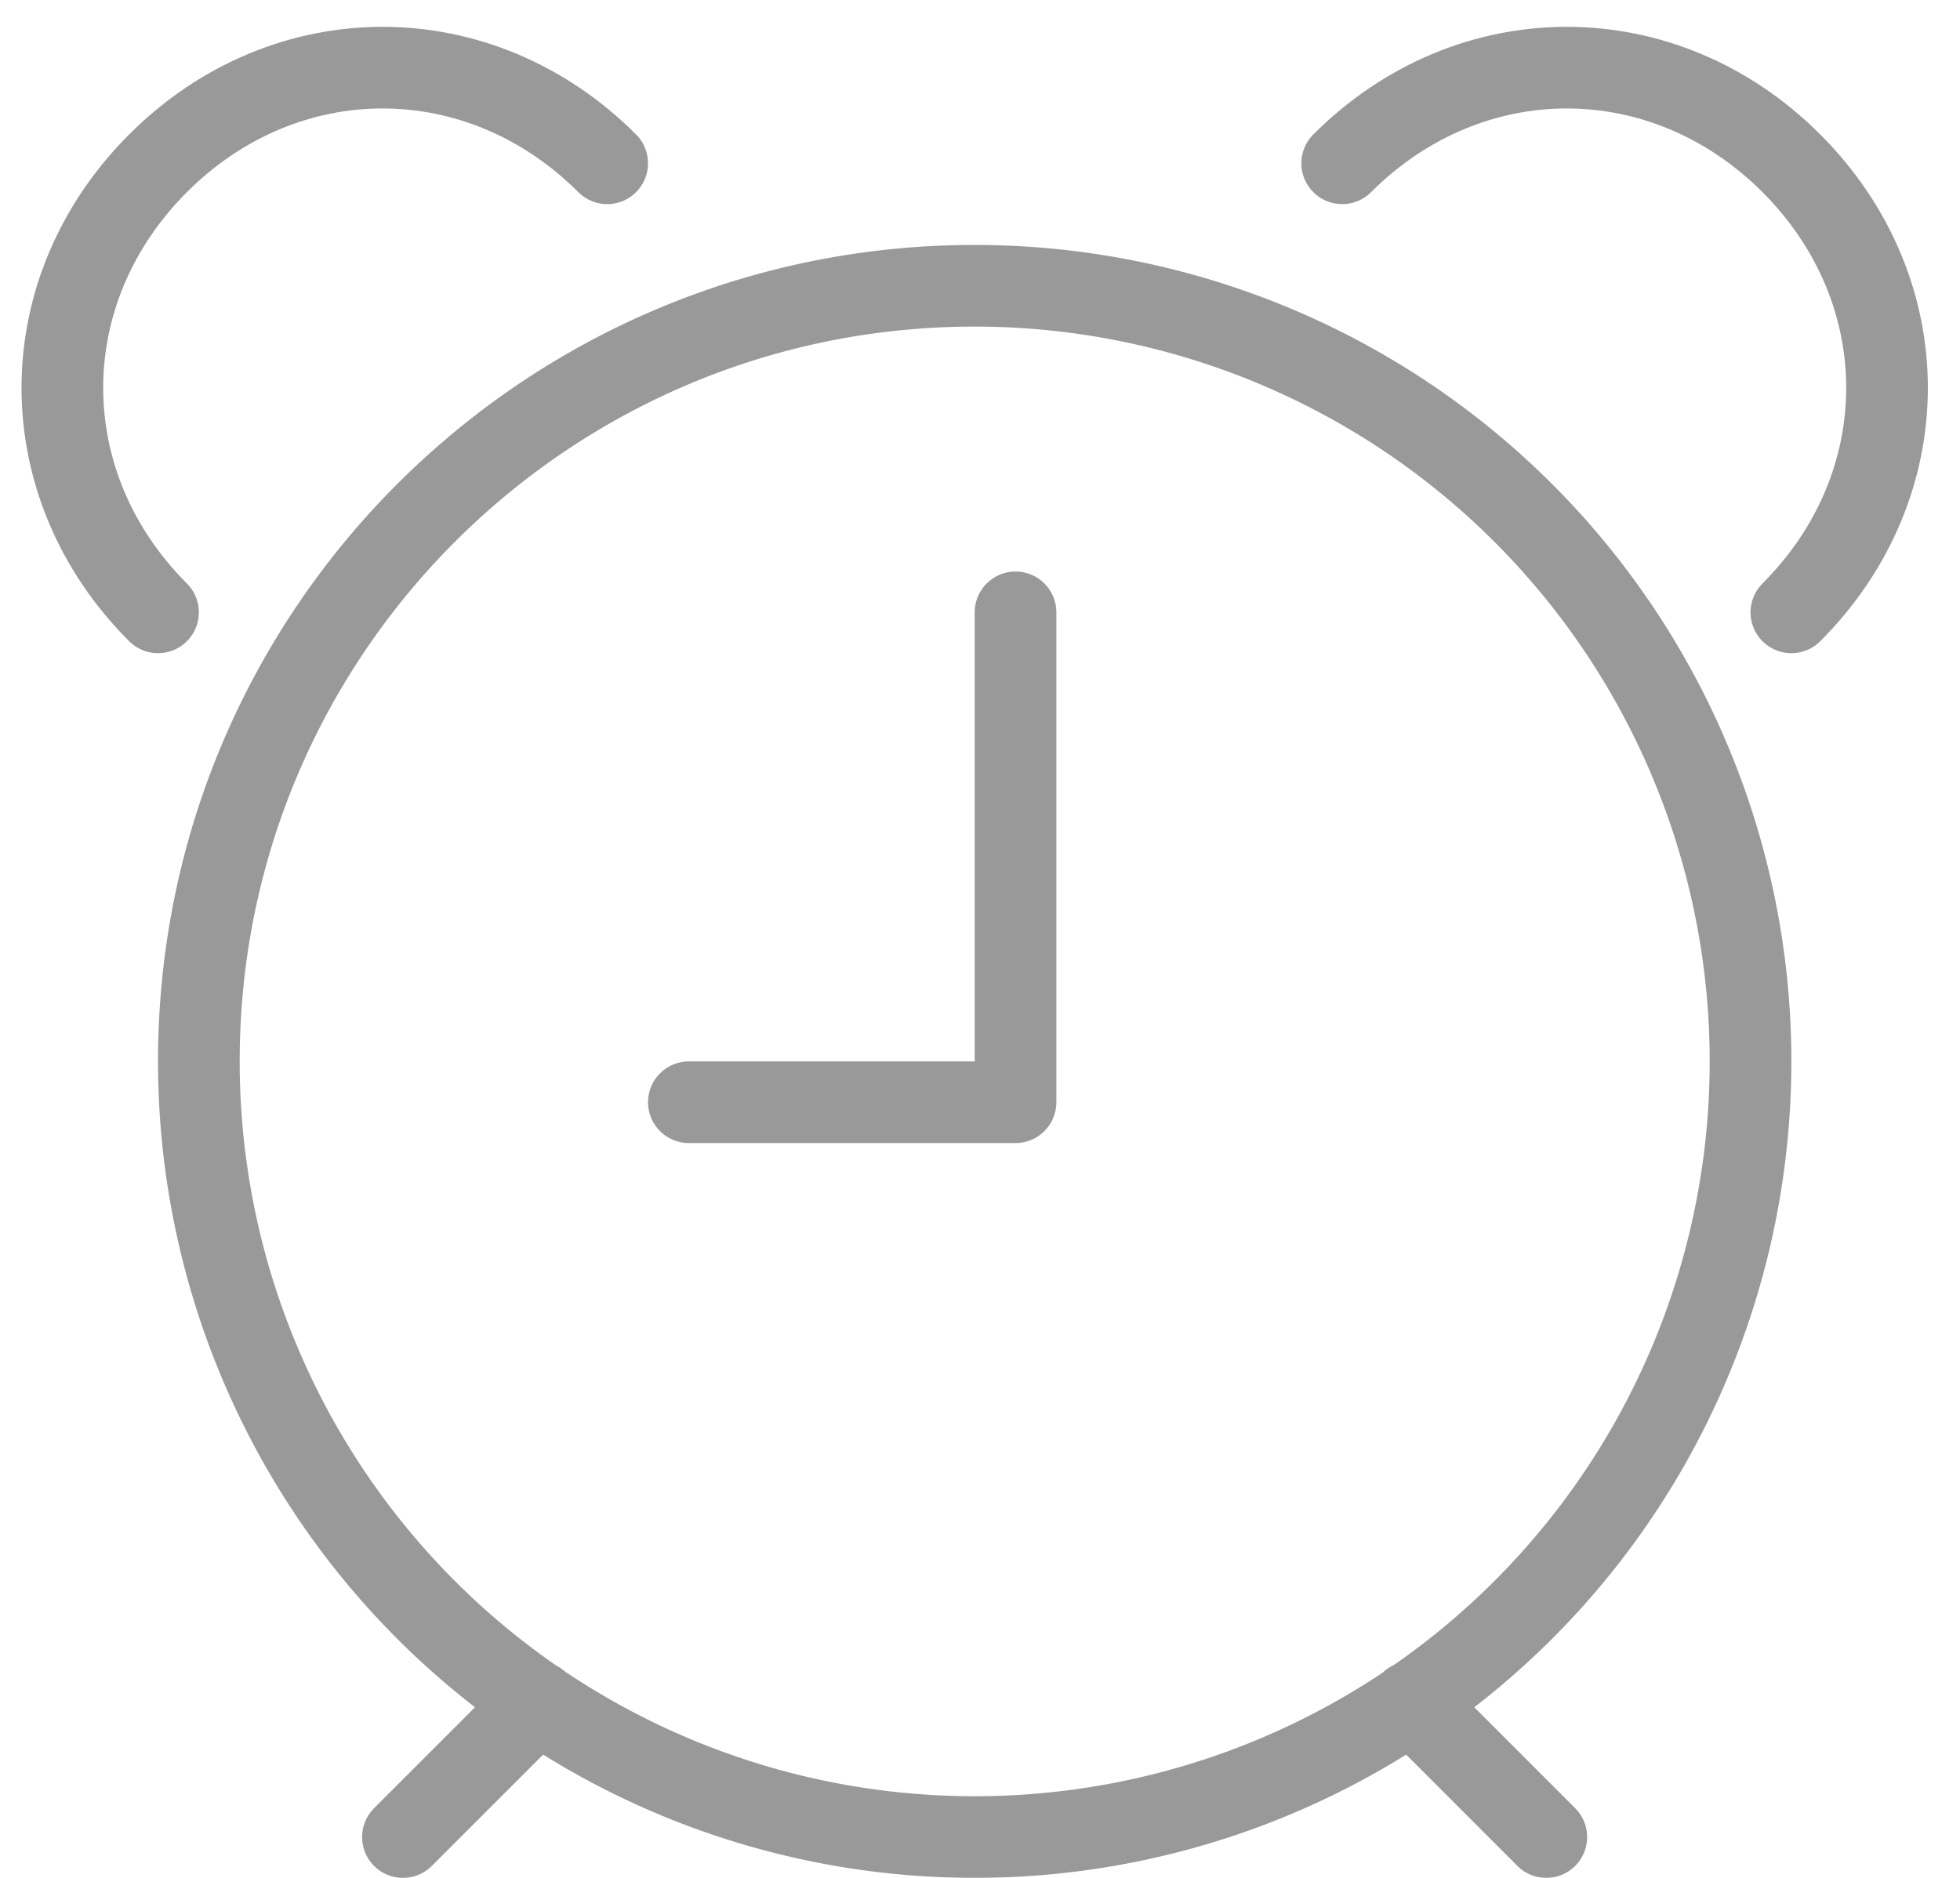
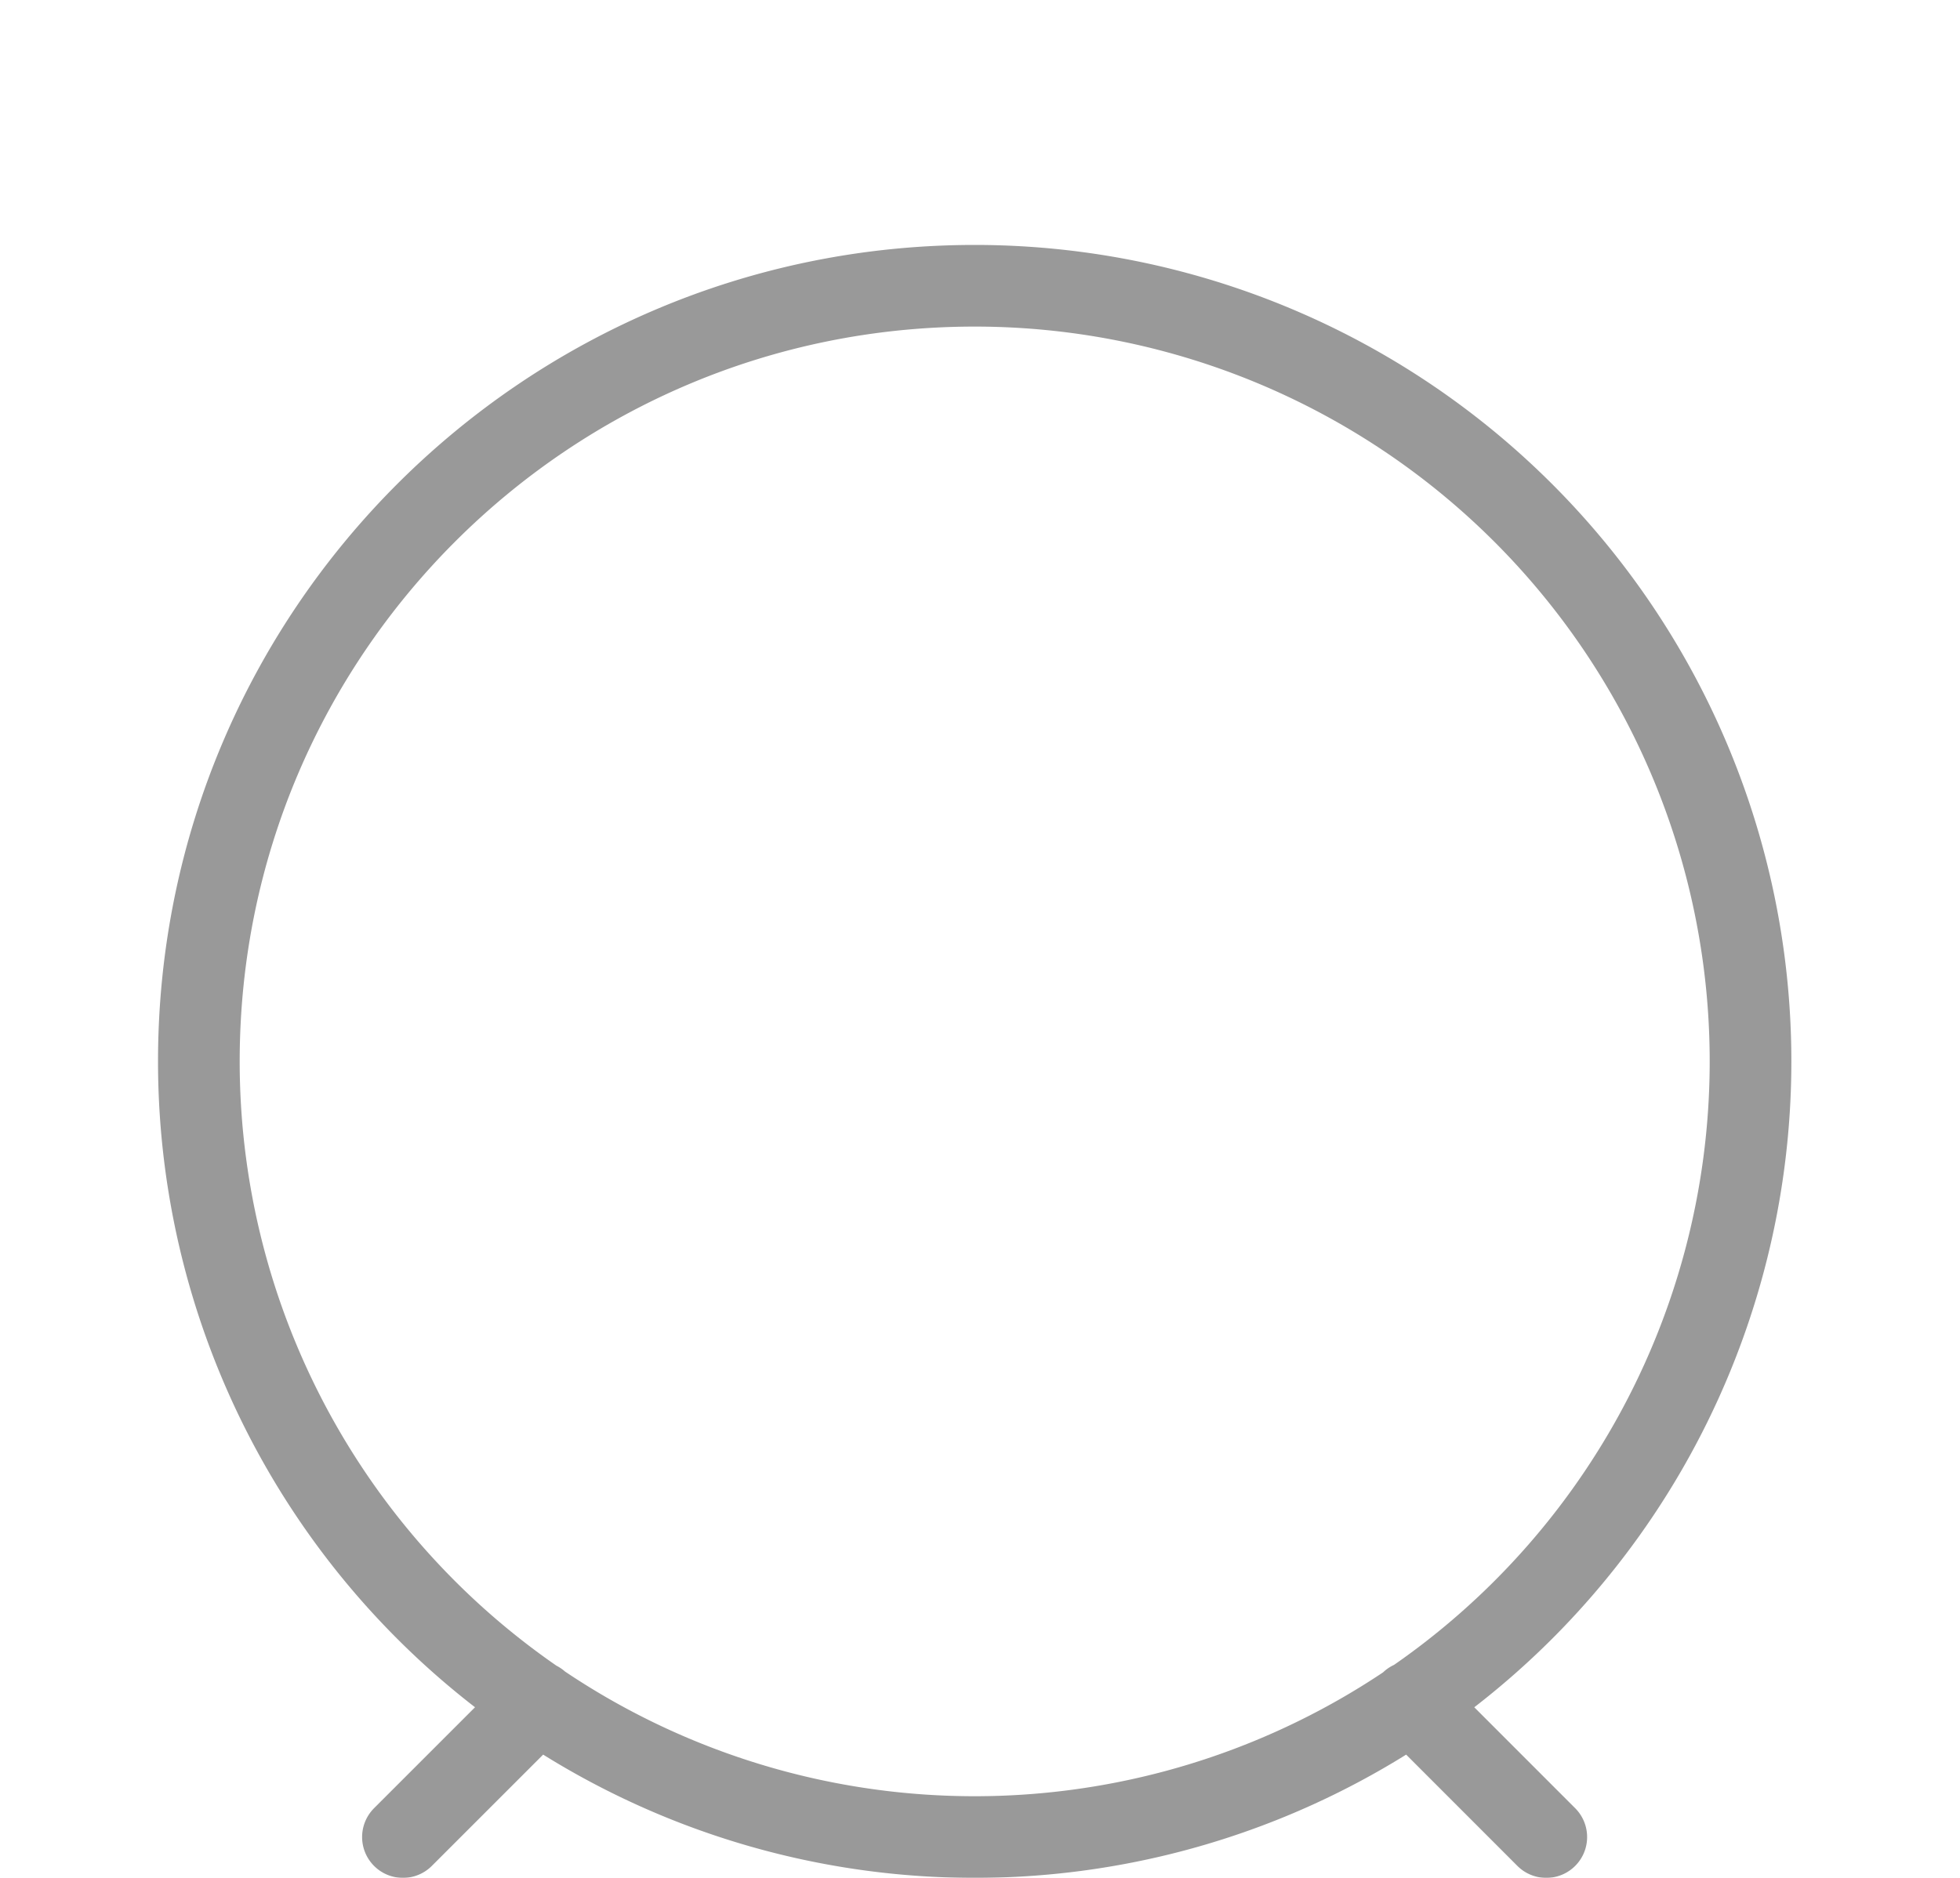
<svg xmlns="http://www.w3.org/2000/svg" width="24" height="23" viewBox="0 0 24 23">
  <g fill="none" fill-rule="evenodd" stroke="#000" stroke-linecap="round" stroke-linejoin="round" opacity=".4">
-     <path d="M21.435 13a9.5 9.5 0 0 1-9.5 9.5 9.499 9.499 0 0 1-9.5-9.5c0-5.247 4.252-9.5 9.5-9.5a9.5 9.5 0 0 1 9.5 9.5h0zM6.587 20.847 4.934 22.5m12.346-1.655 1.654 1.655" />
-     <path d="M8.435 13.5h4v-6m-10.5 0C.373 5.938.373 3.562 1.935 2 3.497.438 5.873.438 7.435 2m14.5 5.5c1.562-1.562 1.562-3.938 0-5.5-1.562-1.562-3.938-1.562-5.5 0" />
+     <path d="M21.435 13a9.5 9.5 0 0 1-9.5 9.5 9.499 9.499 0 0 1-9.5-9.5c0-5.247 4.252-9.5 9.5-9.5a9.5 9.5 0 0 1 9.5 9.5h0M6.587 20.847 4.934 22.5m12.346-1.655 1.654 1.655" />
  </g>
</svg>